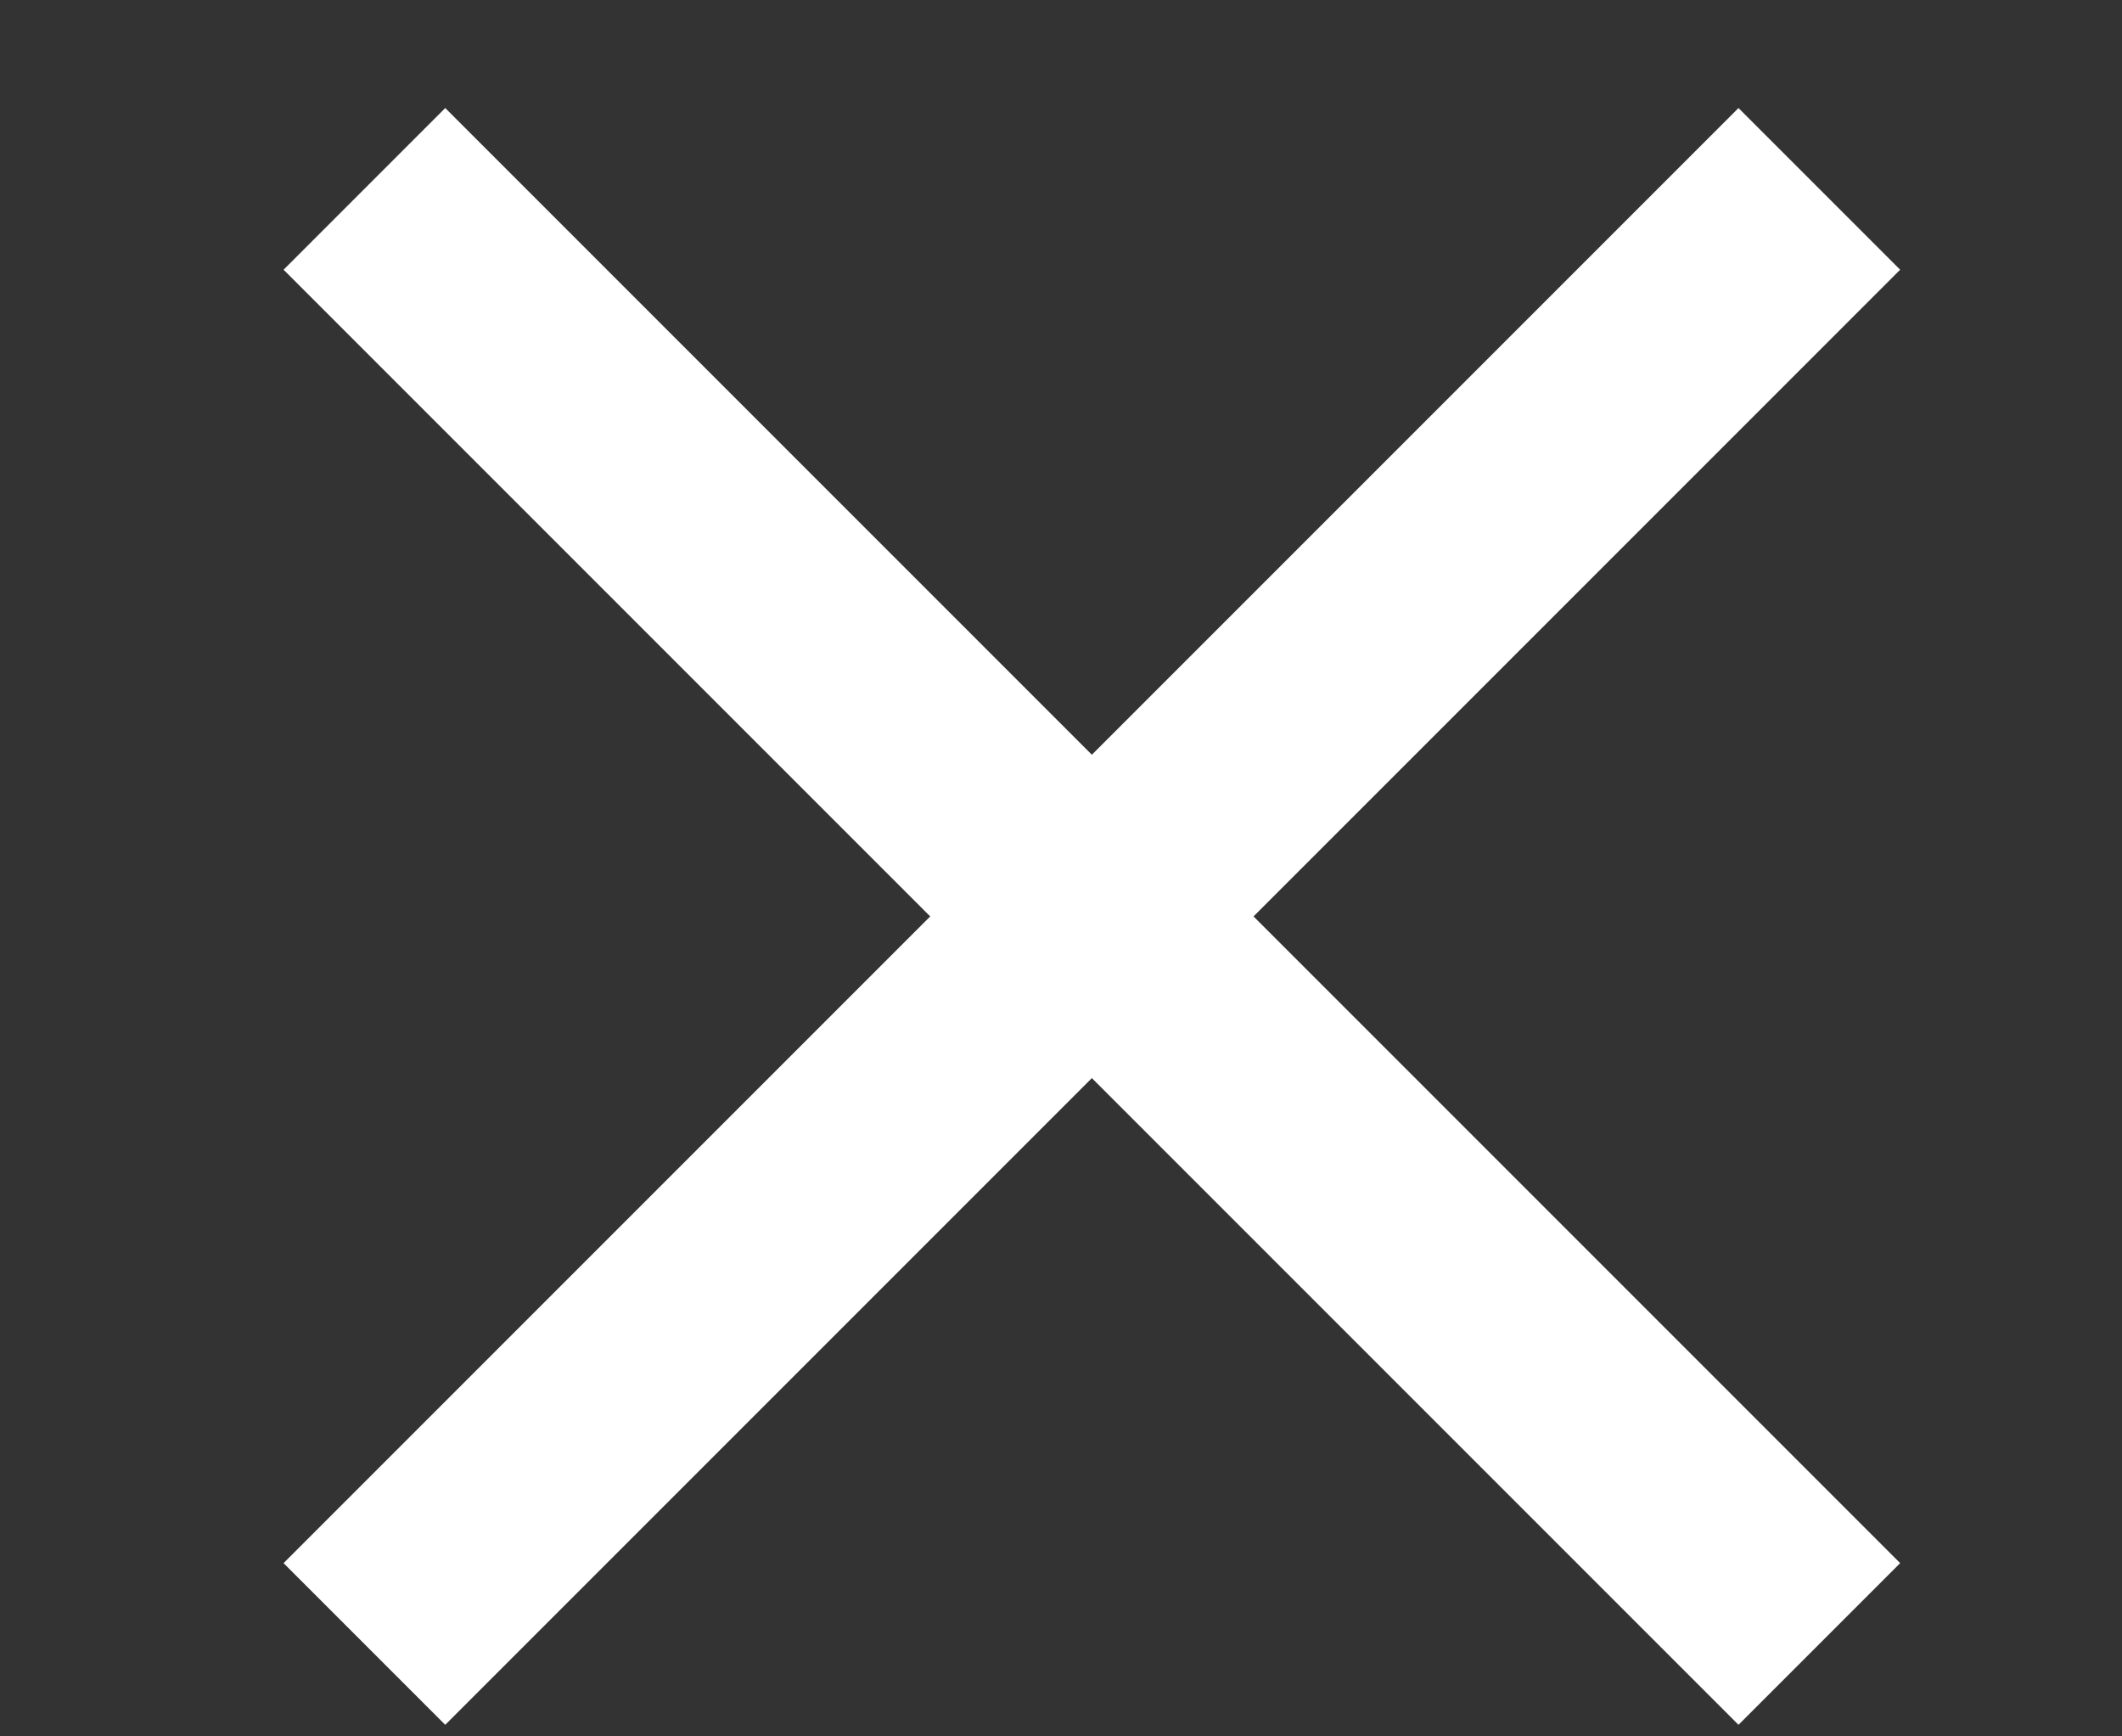
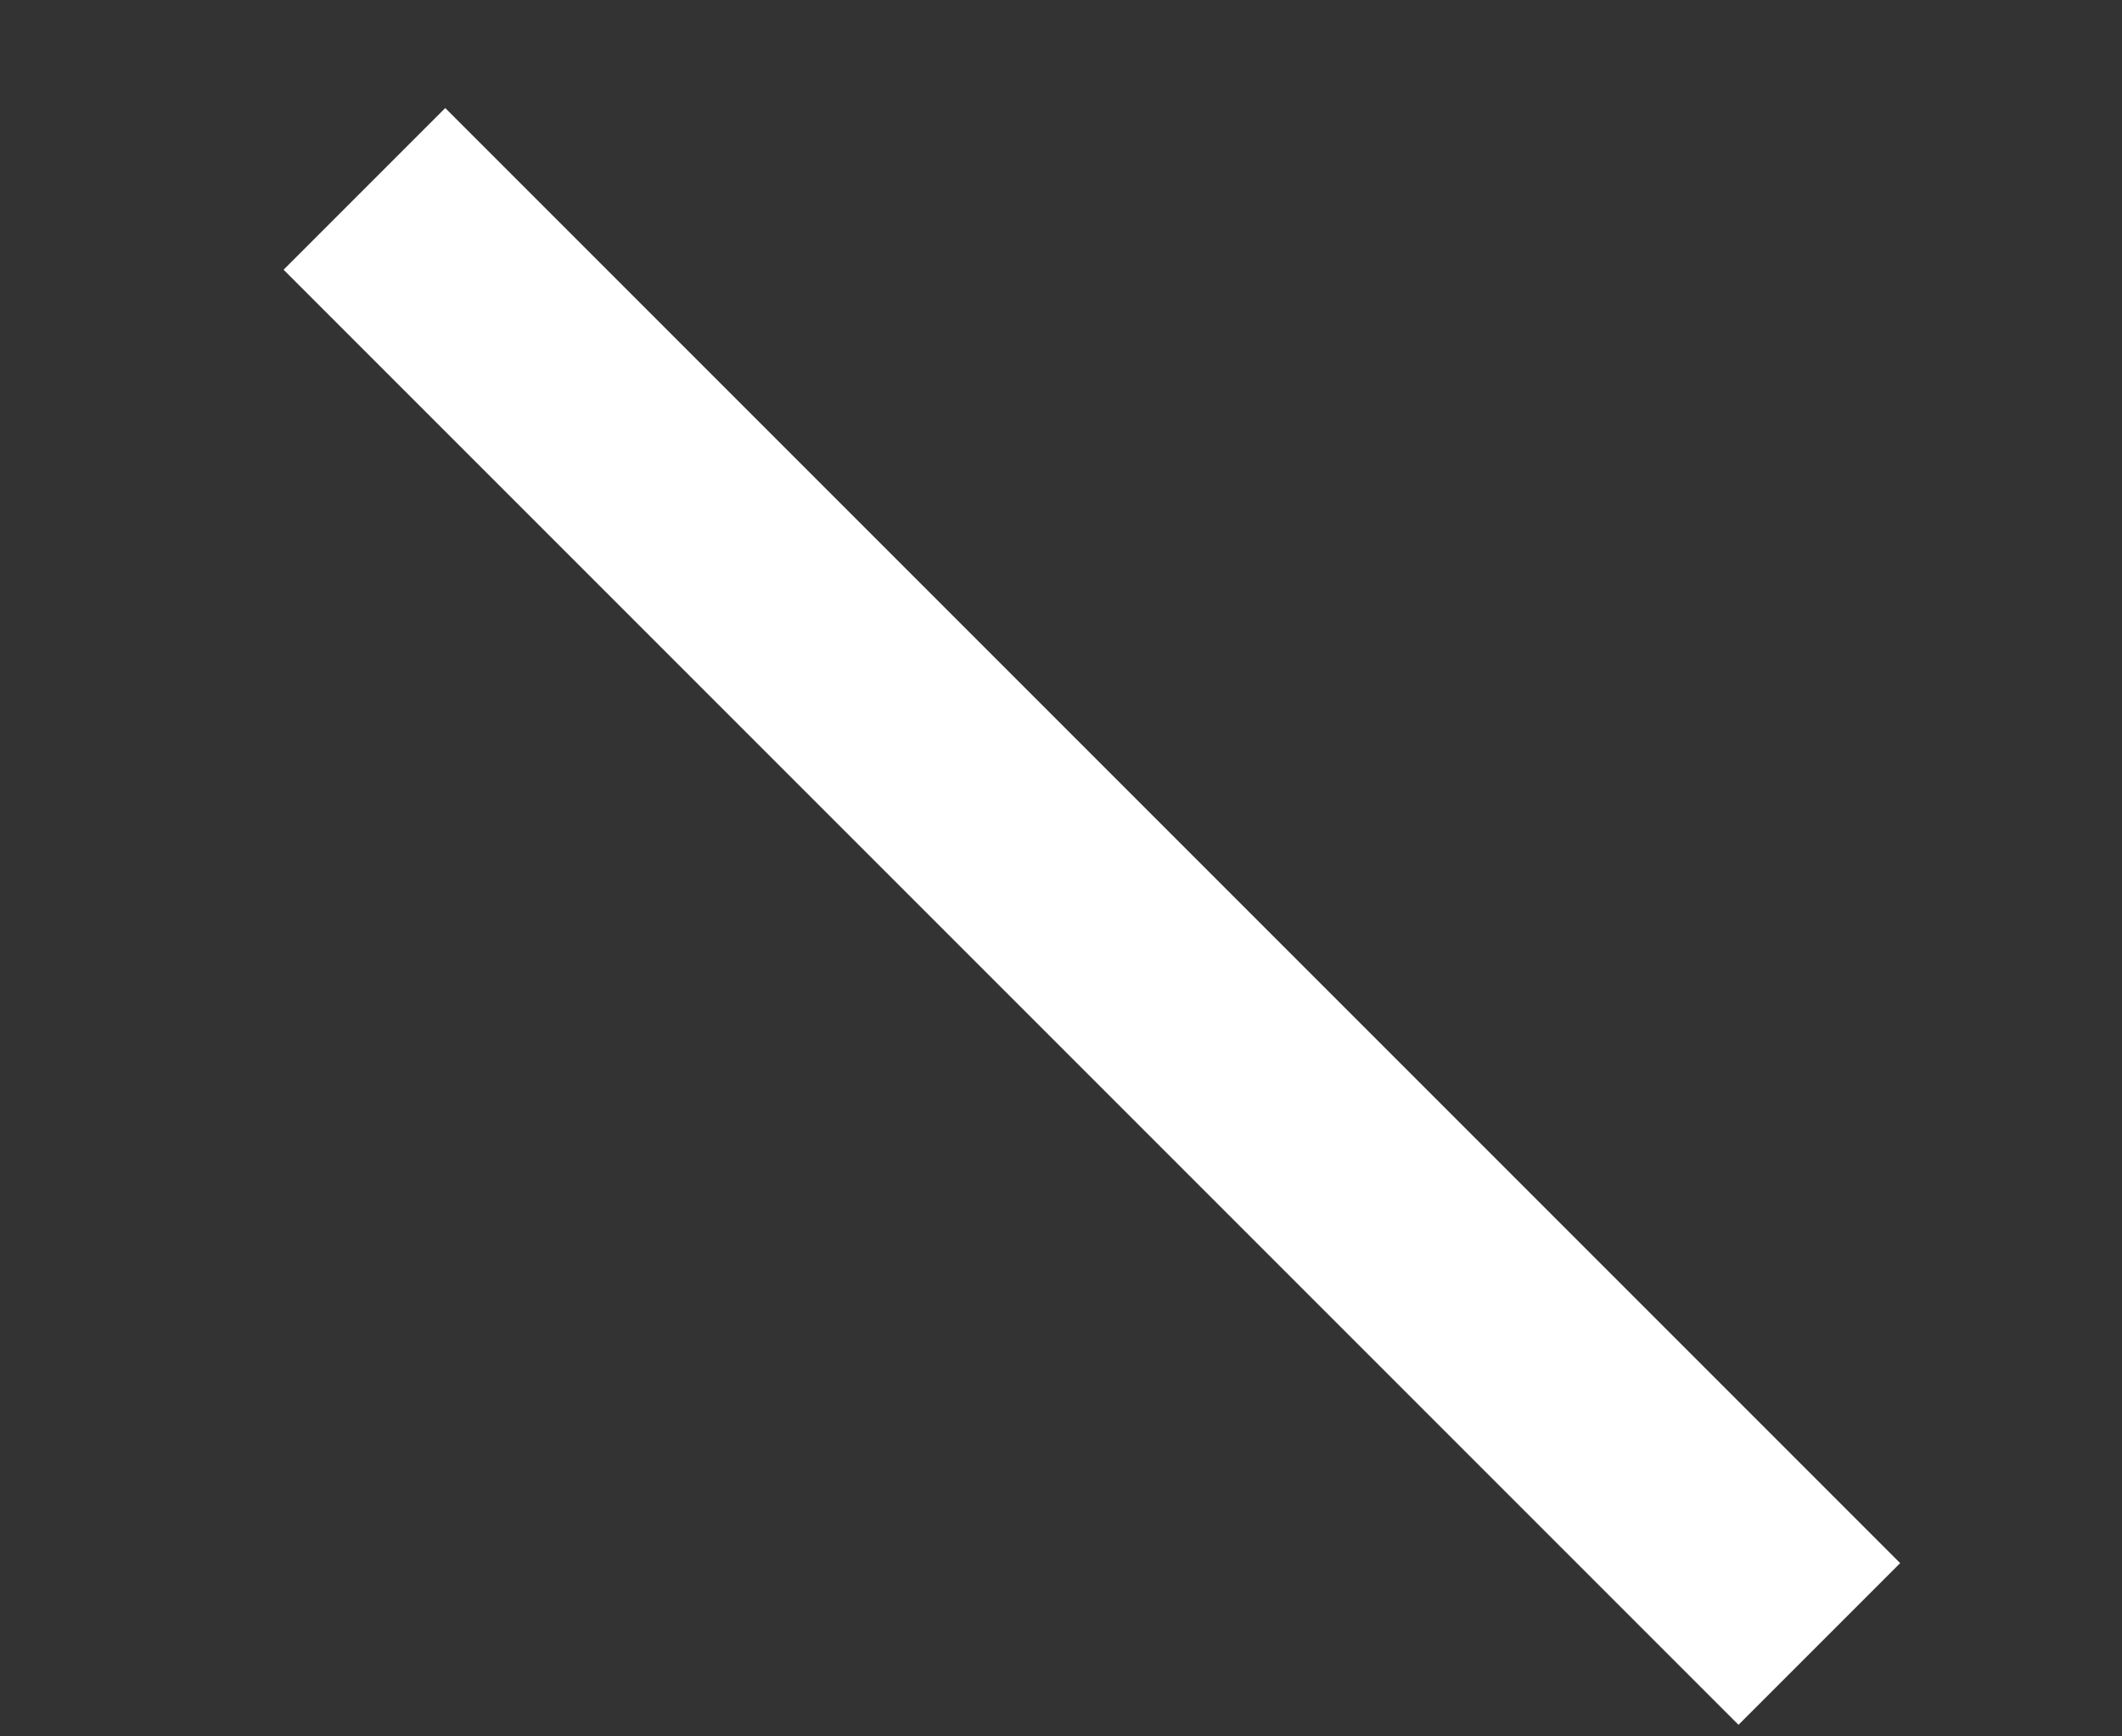
<svg xmlns="http://www.w3.org/2000/svg" width="11" height="9" viewBox="0 0 11 9" fill="none">
  <rect x="0" y="0" width="11" height="9" fill="#333333" stroke="none" />
  <g id="close.svg">
    <g id="Group">
-       <path id="Vector" d="M1.47 8.102L9.012 0.56L9.85 1.398L2.308 8.94L1.47 8.102Z" fill="white" />
      <path id="Vector_2" d="M9.012 8.94L1.47 1.398L2.308 0.56L9.85 8.102L9.012 8.94Z" fill="white" />
    </g>
  </g>
</svg>